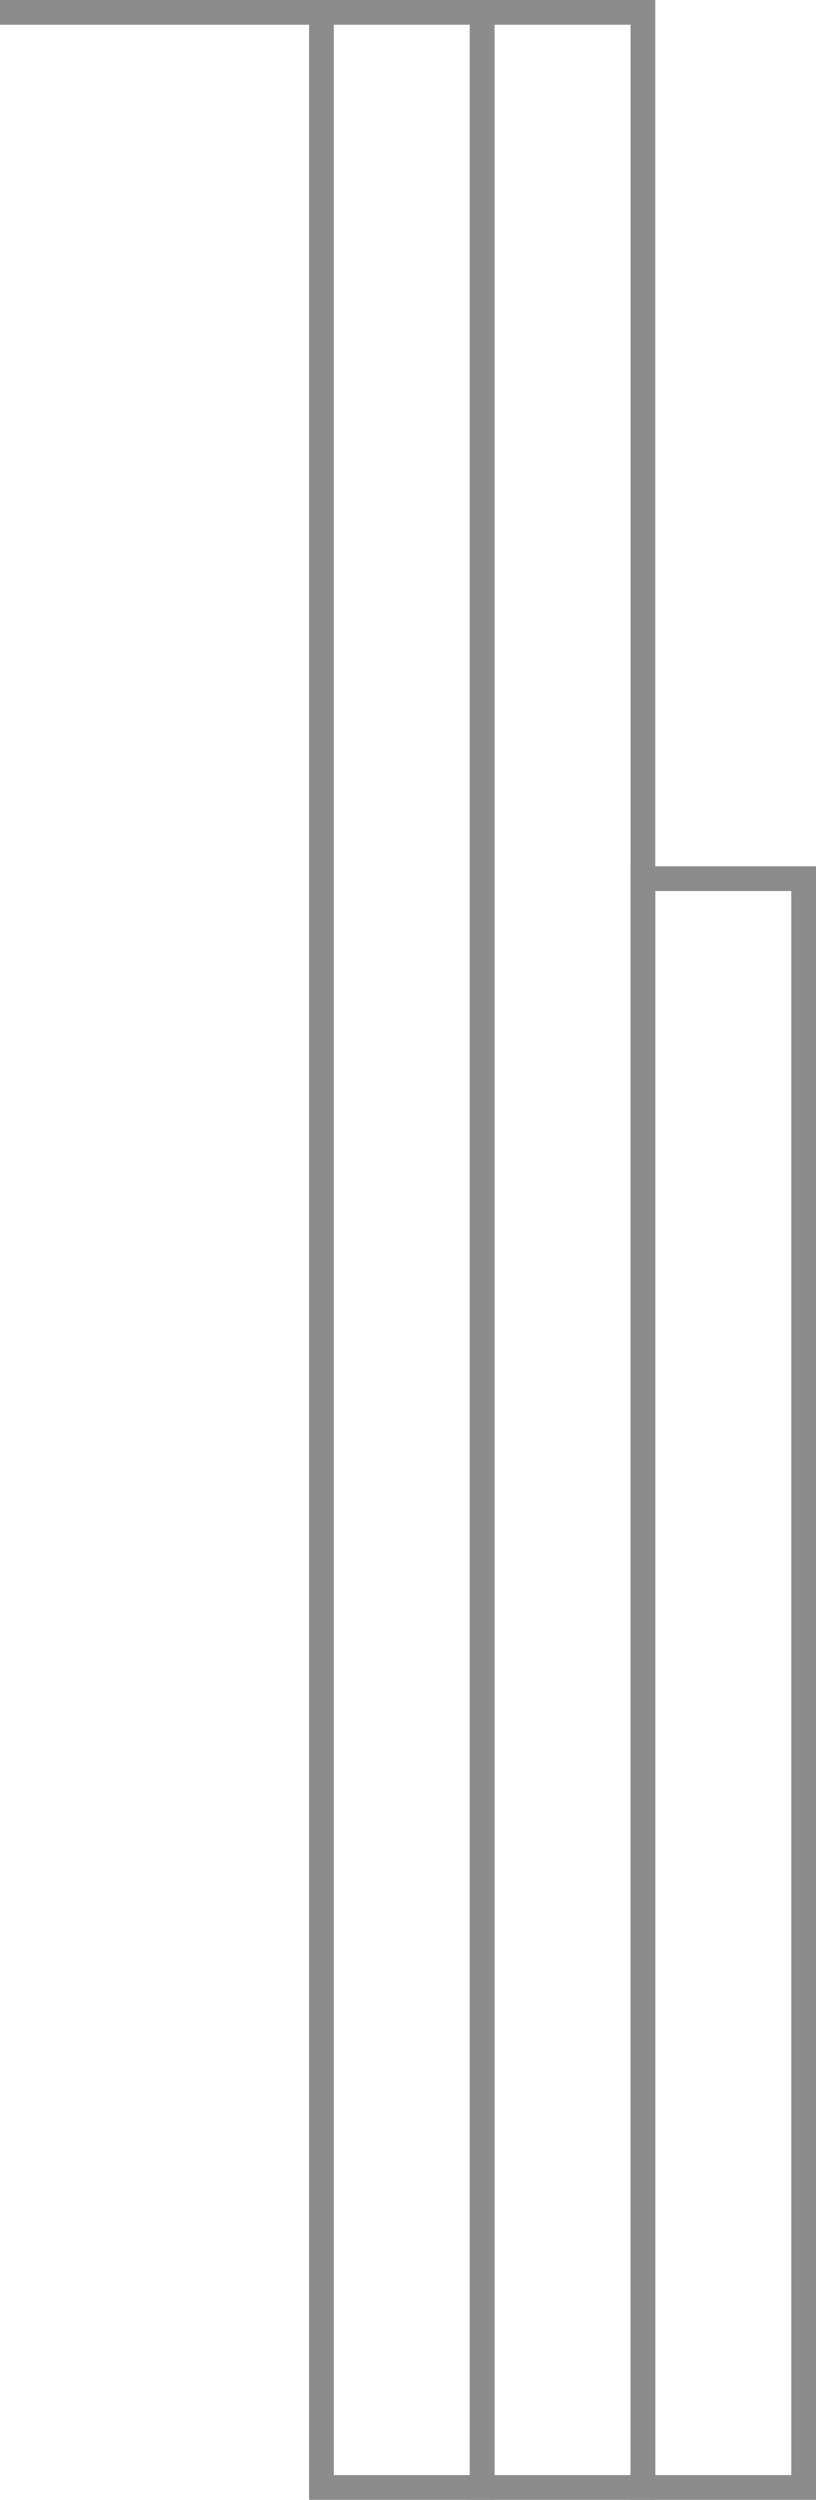
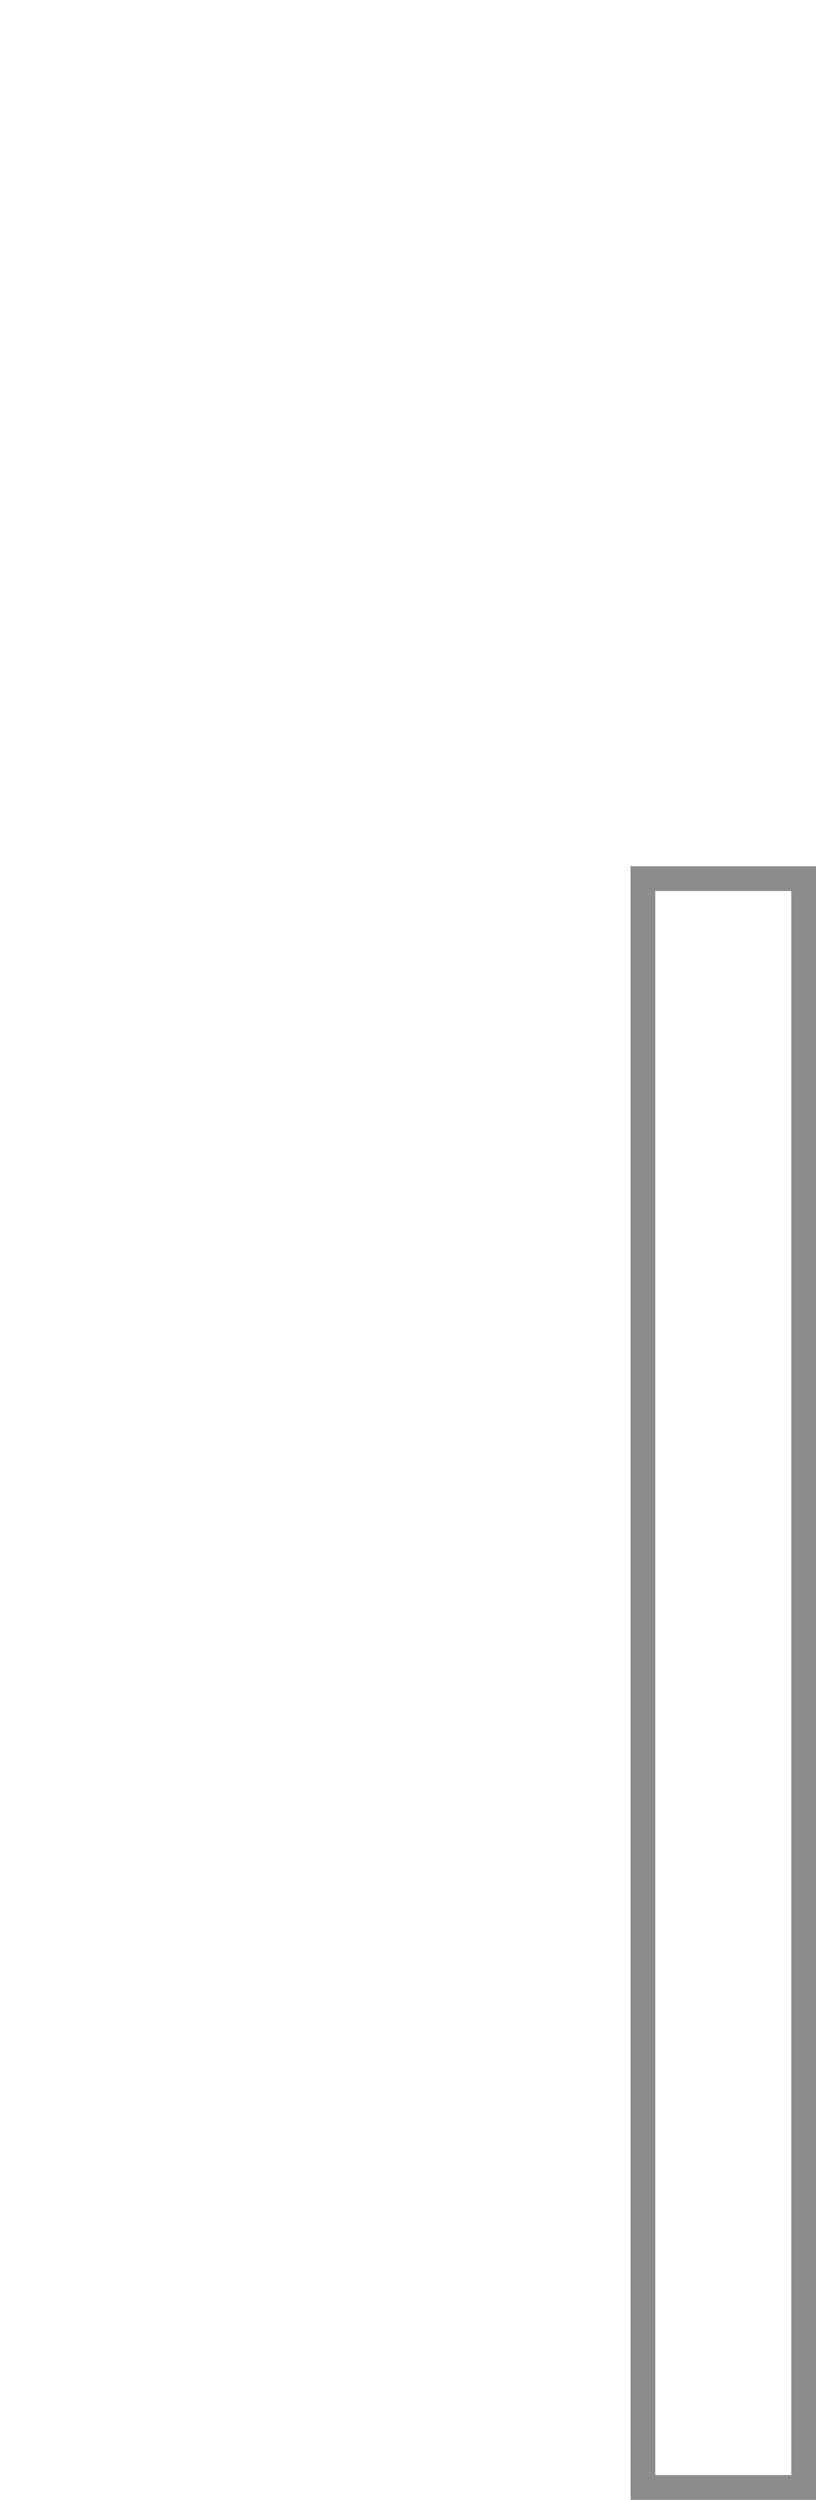
<svg xmlns="http://www.w3.org/2000/svg" width="66" height="202" viewBox="0 0 66 202" fill="none">
-   <rect x="39" y="1" width="13" height="200" stroke="#8C8C8C" stroke-width="2px" vector-effect="non-scaling-stroke" />
-   <rect x="26" y="1" width="13" height="200" stroke="#8C8C8C" stroke-width="2px" vector-effect="non-scaling-stroke" />
  <rect x="52" y="71" width="13" height="130" stroke="#8C8C8C" stroke-width="2px" vector-effect="non-scaling-stroke" />
-   <path d="M26 1H0" stroke="#8C8C8C" stroke-width="2px" vector-effect="non-scaling-stroke" />
</svg>